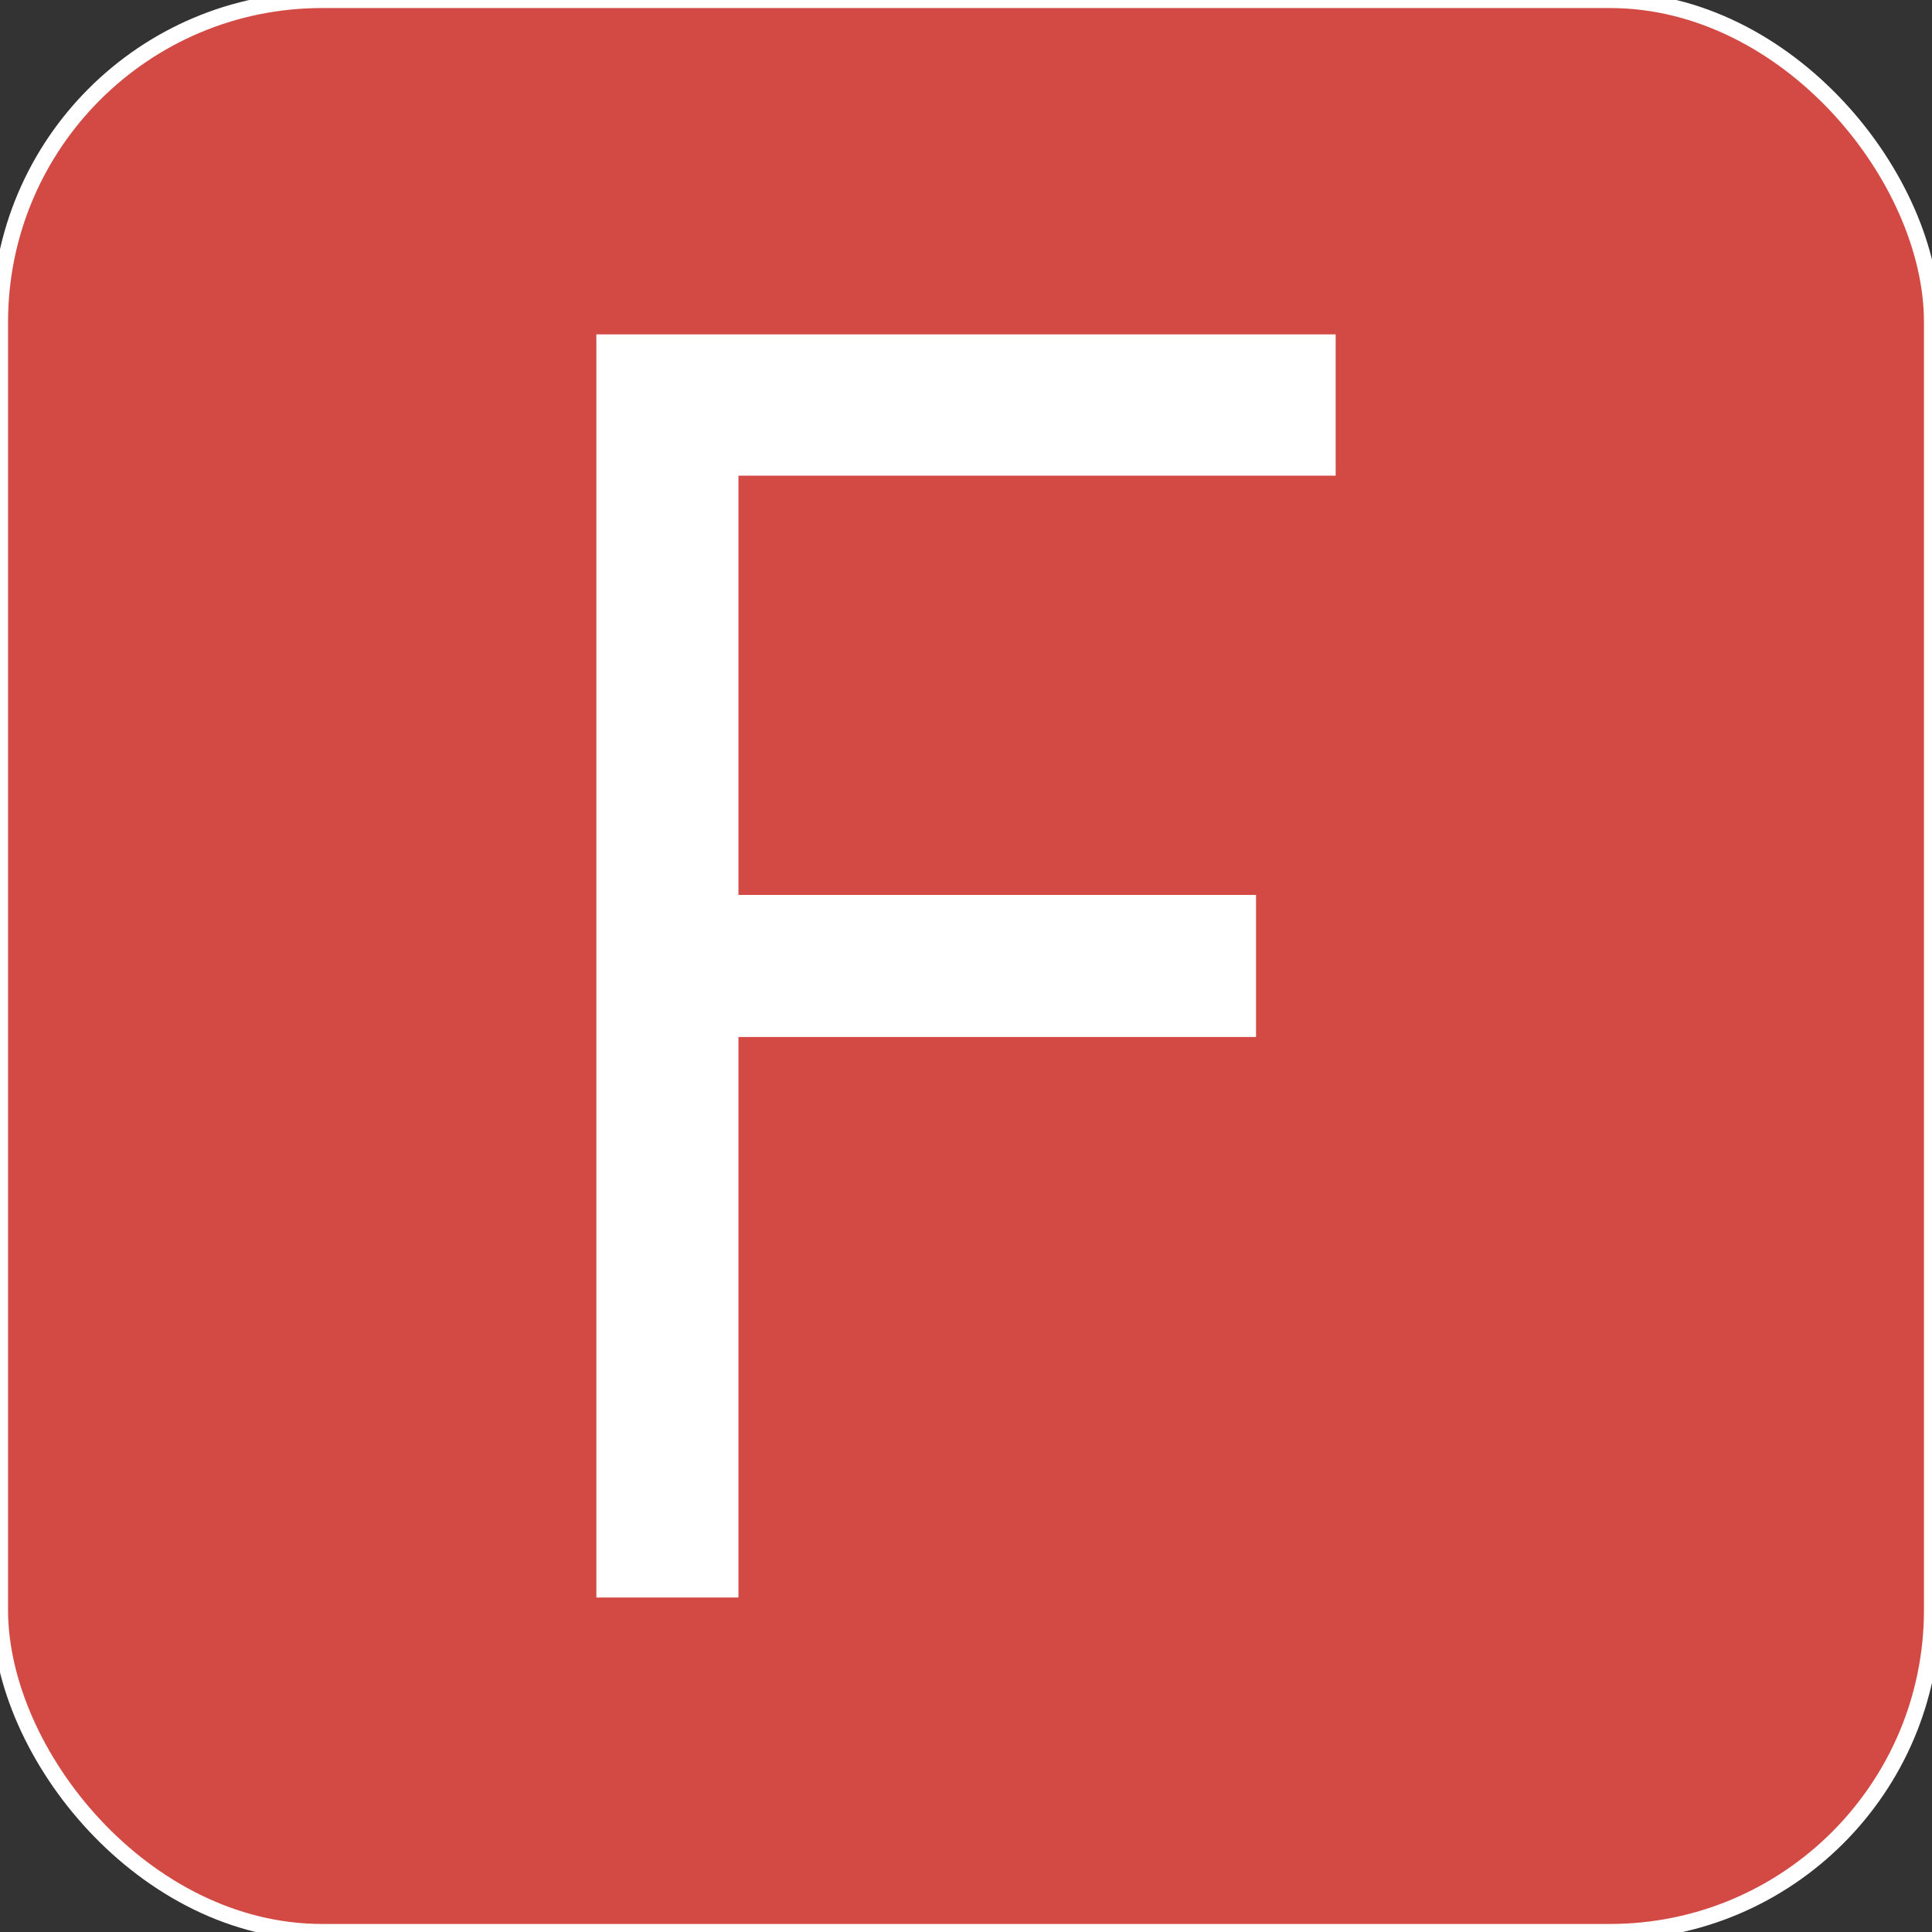
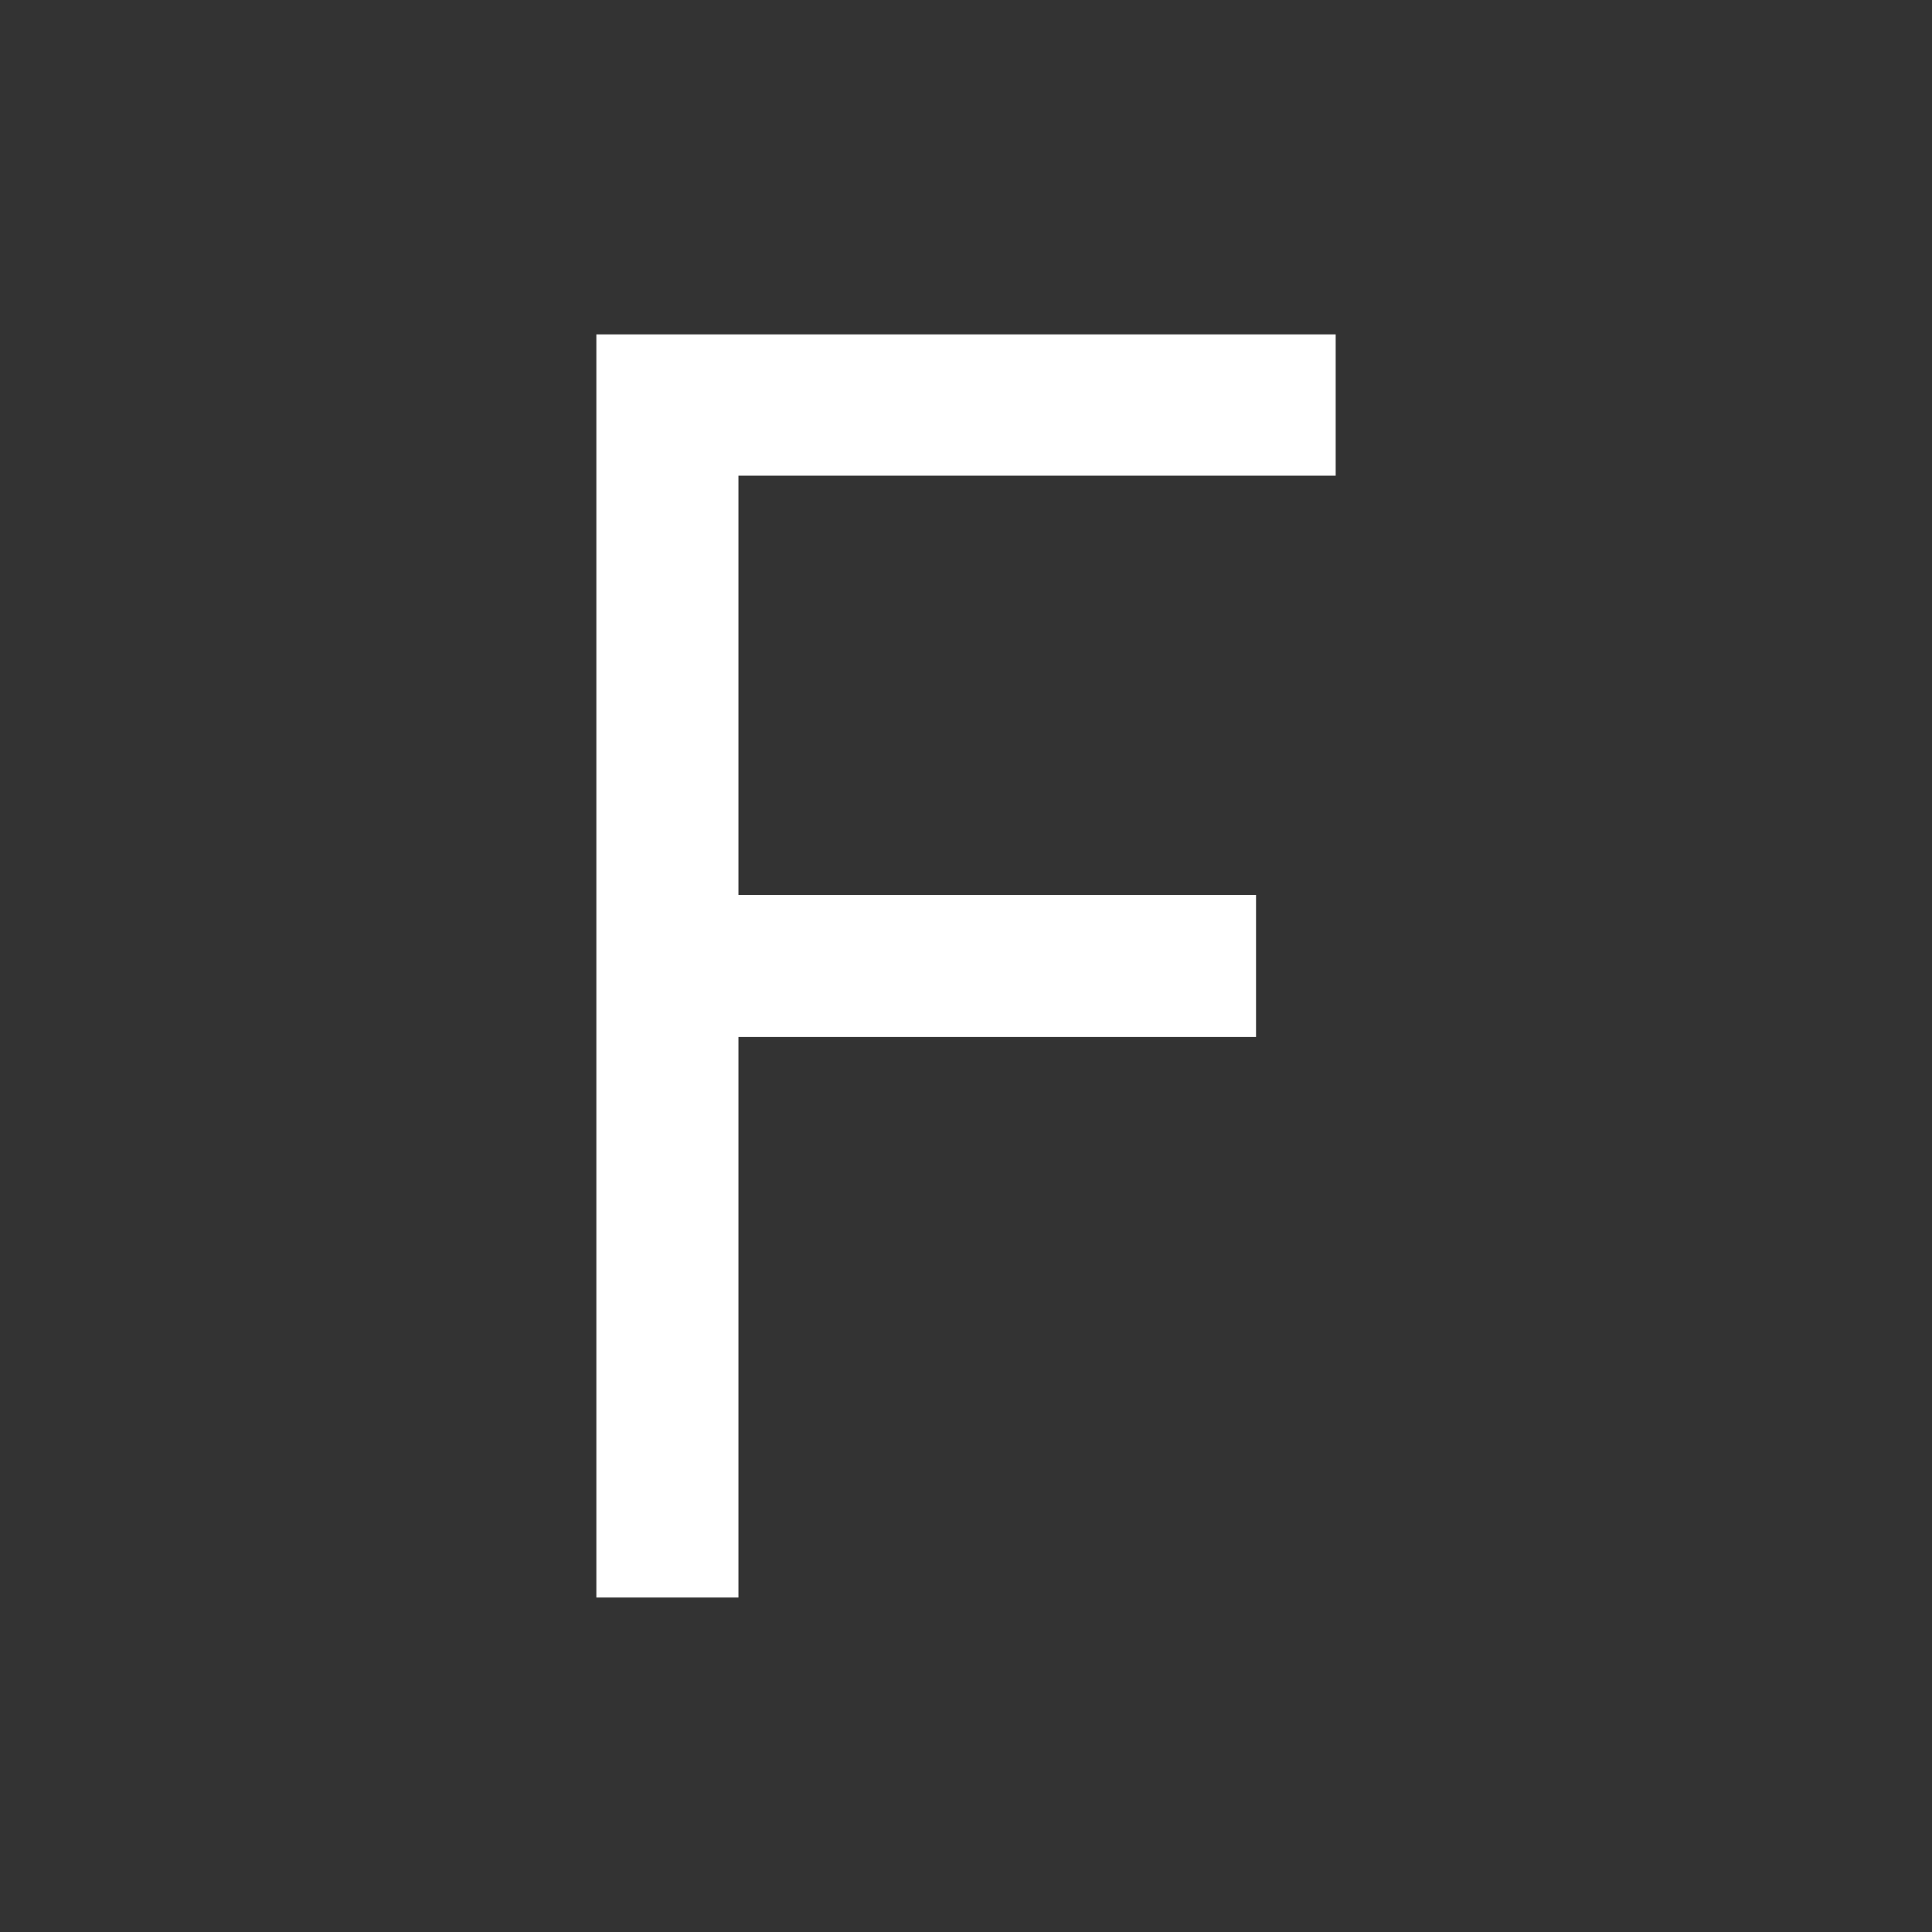
<svg xmlns="http://www.w3.org/2000/svg" width="120" height="120" viewBox="0 0 120 120">
  <rect x="0" y="0" width="120" height="120" fill="#333333" stroke="none" />
  <defs>
    <style>
      .cls-1 {
        fill: #d24a43;
        stroke: #fff;
        stroke-width: 1px;
      }

      .cls-2 {
        fill: #fff;
        fill-rule: evenodd;
      }
    </style>
  </defs>
-   <rect id="Прямоугольник_1_копия_29" data-name="Прямоугольник 1 копия 29" class="cls-1" width="120" height="120" rx="20" ry="20" />
  <path id="F" class="cls-2" d="M82.961,29.545V20.769H37.041V99.225h8.825V64.409H78.015V55.584H45.866V29.545H82.961Z" />
</svg>